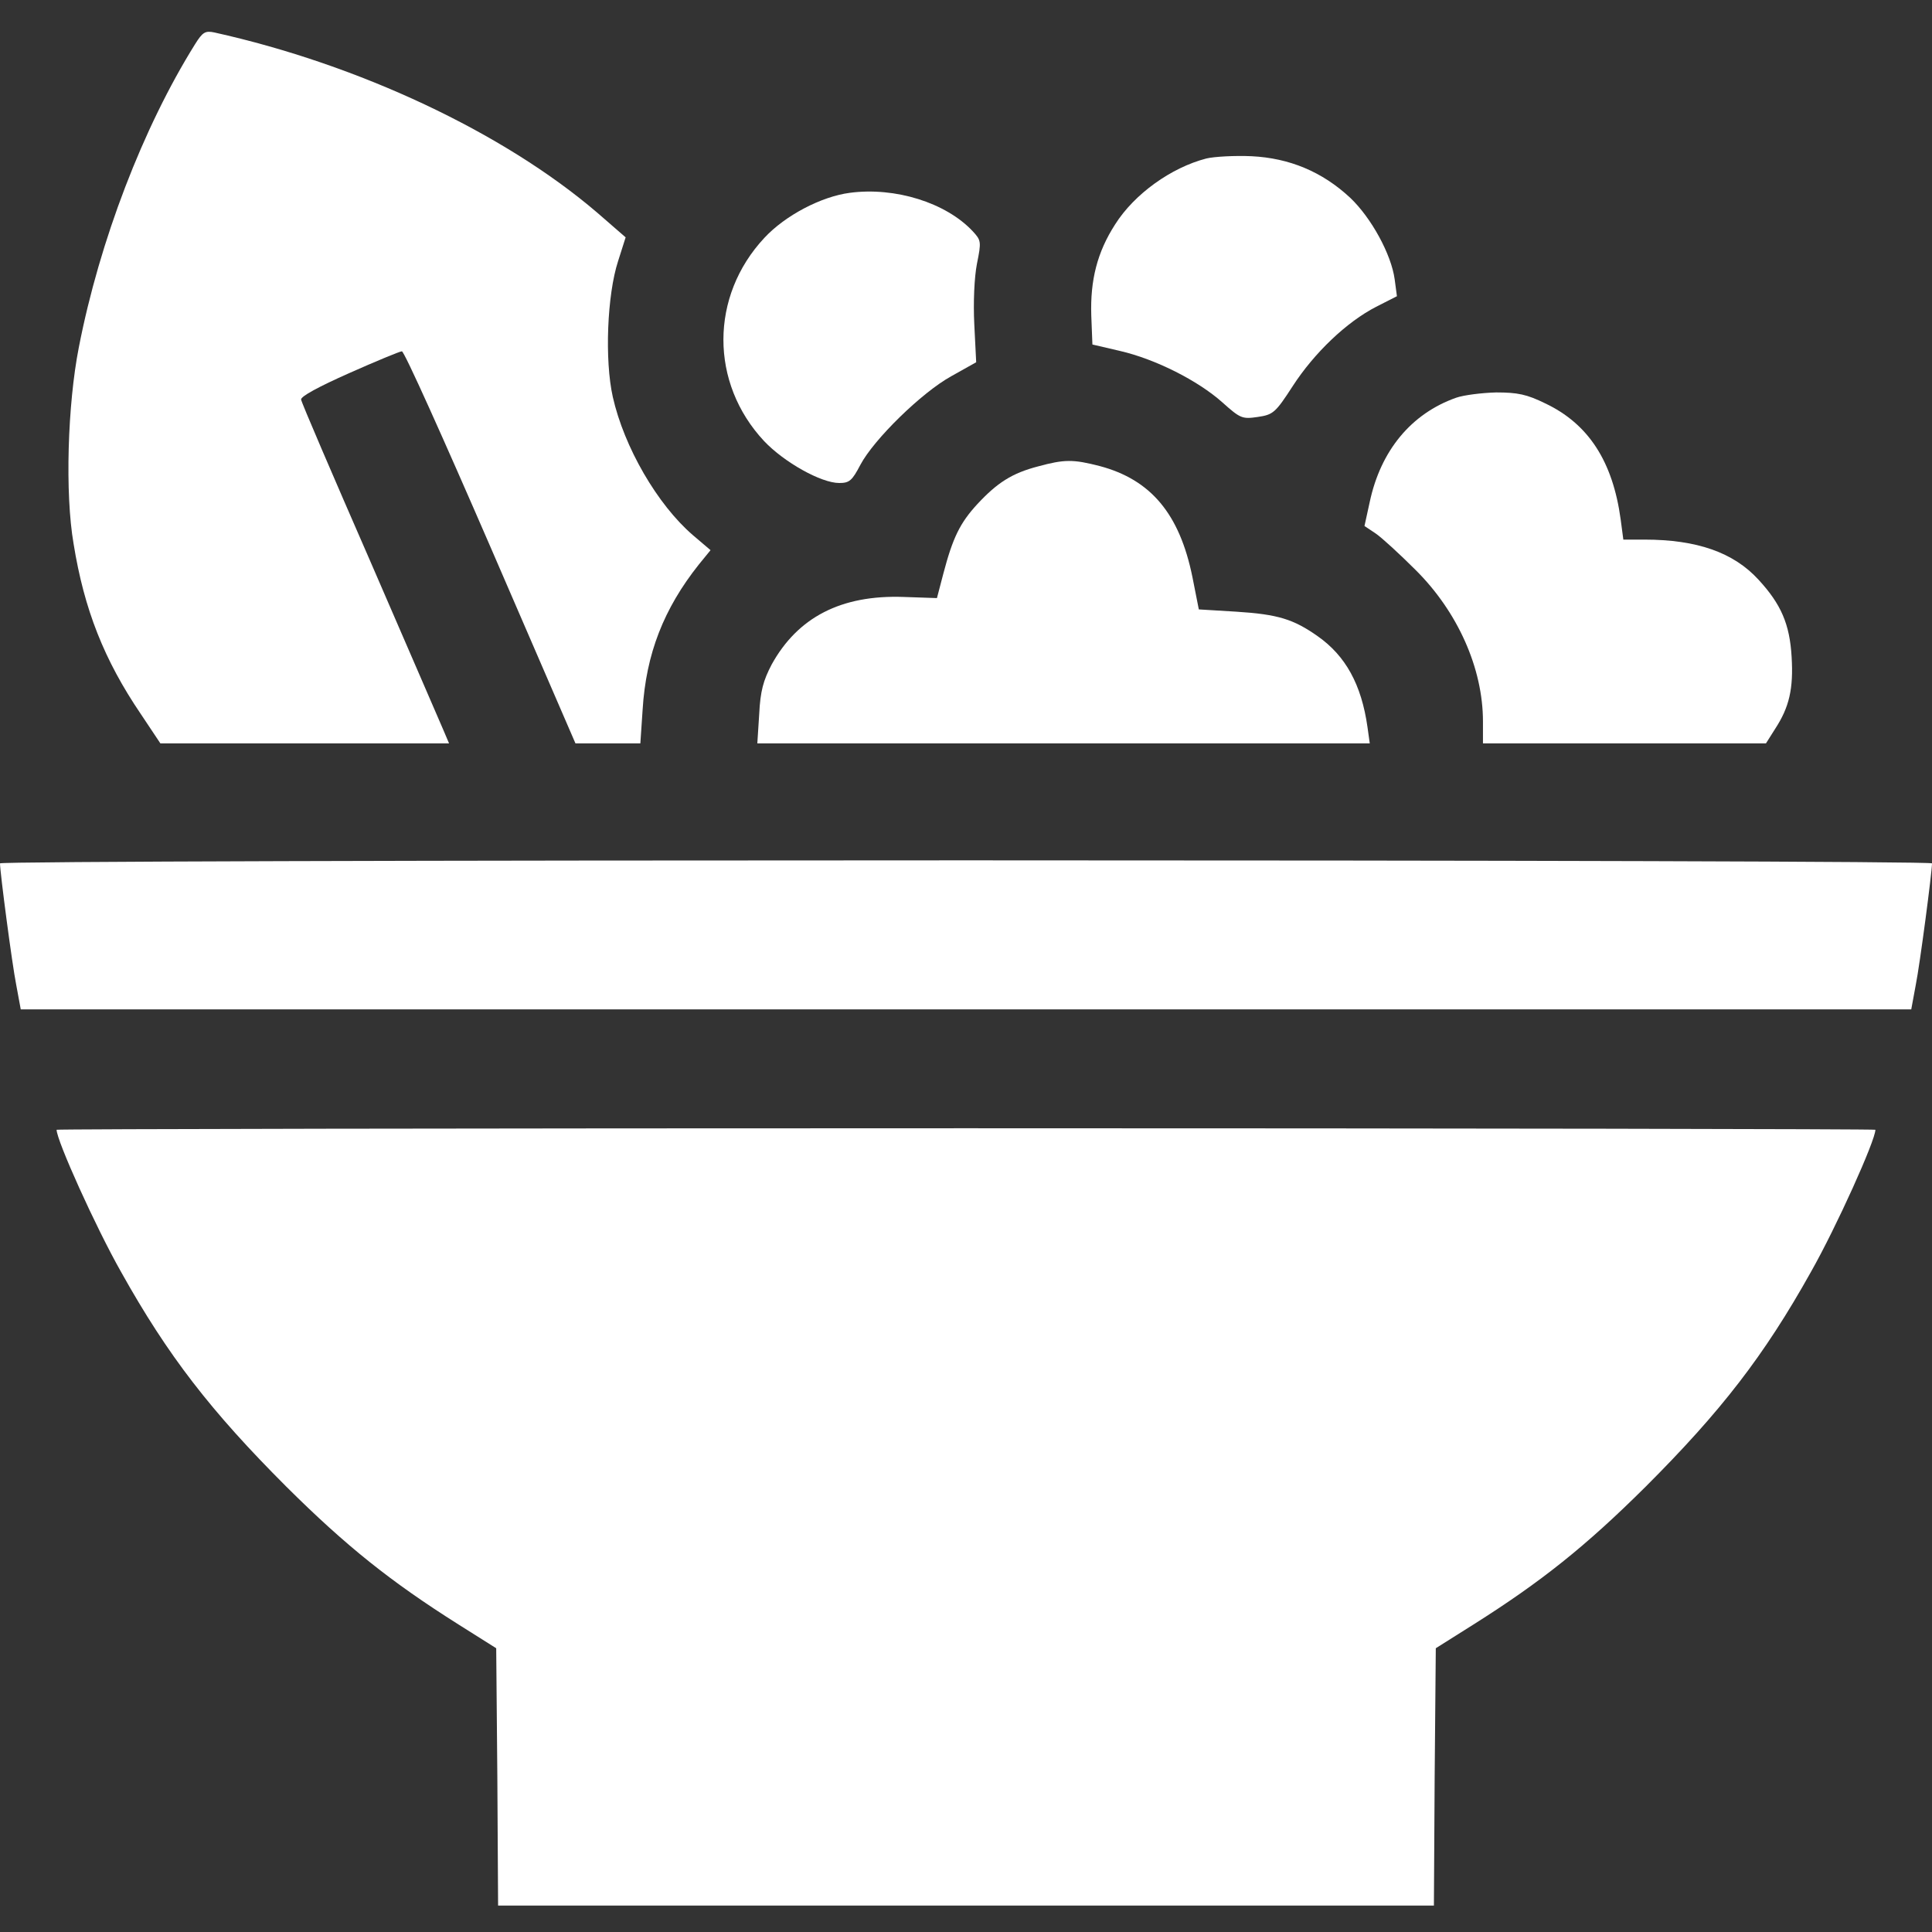
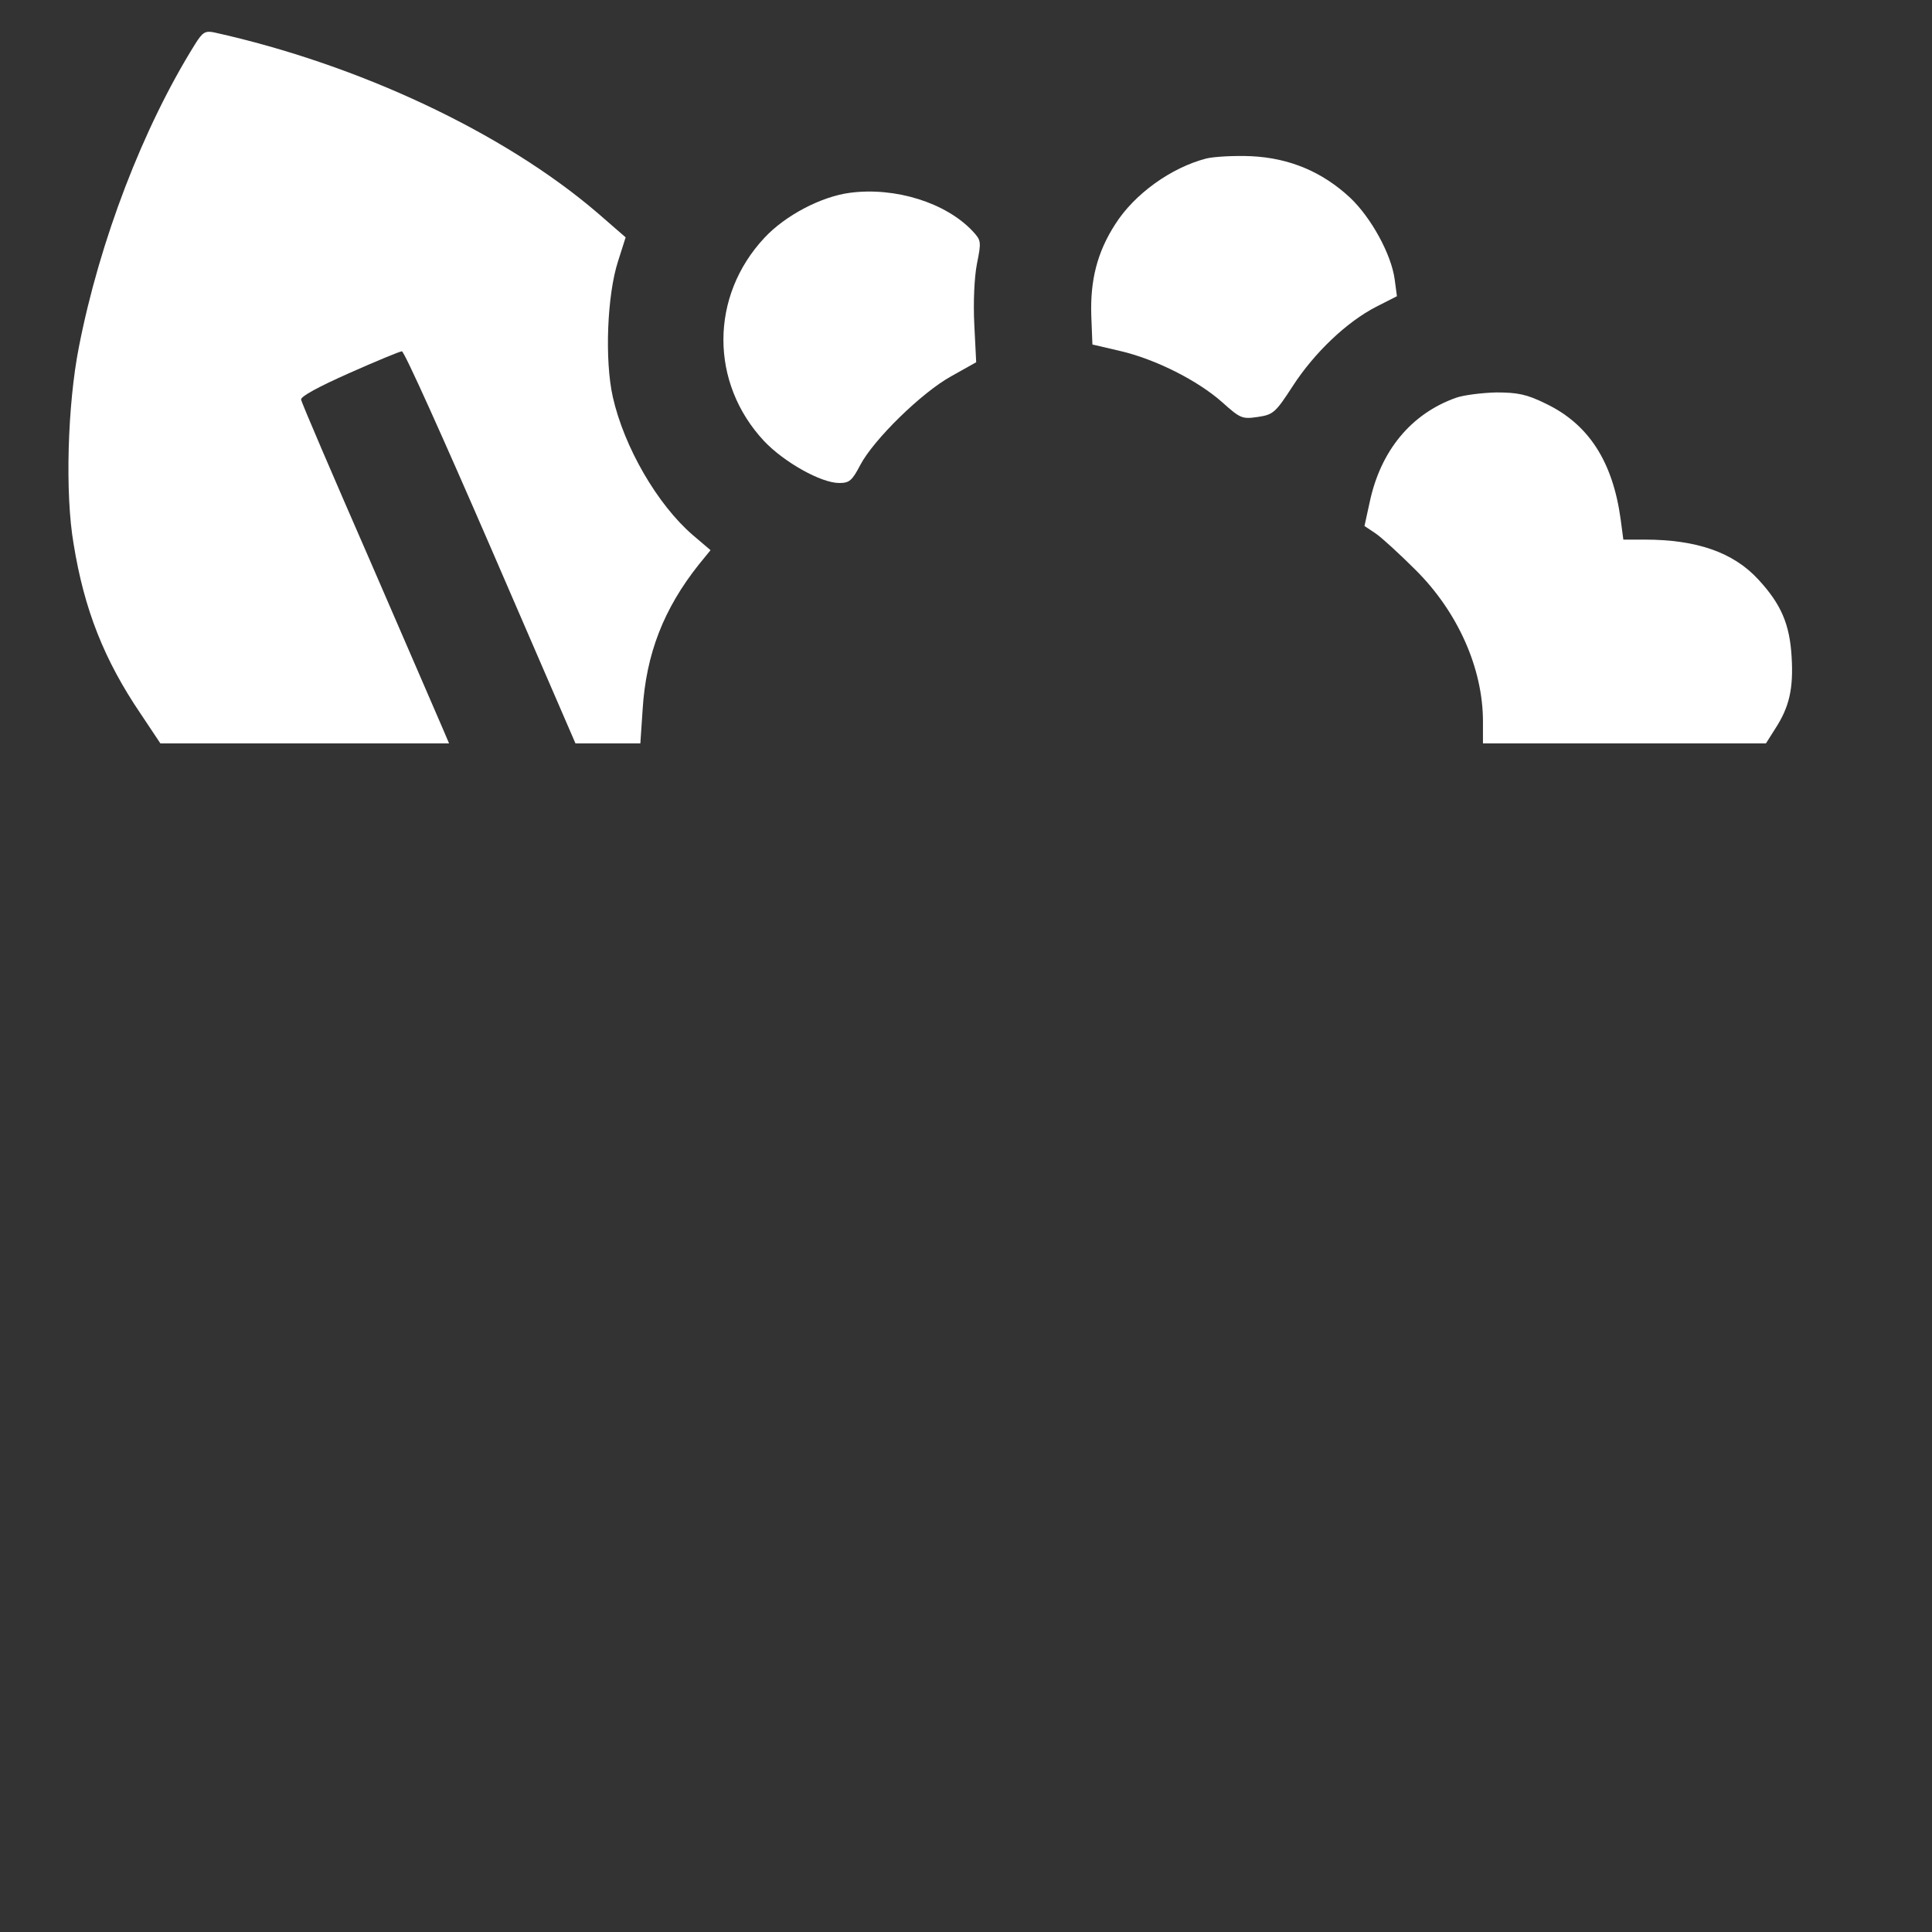
<svg xmlns="http://www.w3.org/2000/svg" id="Слой_1" x="0px" y="0px" viewBox="0 0 512 512" style="enable-background:new 0 0 512 512;" xml:space="preserve">
  <rect x="0" y="0" width="512" height="512" fill="#333333" stroke="none" />
  <style type="text/css"> .st0{fill:#FFFFFF;} </style>
  <g transform="translate(0,512) scale(0.1,-0.1)">
    <path class="st0" d="M517,5003c-138-221-253-521-308-803c-30-152-37-388-14-521c28-174,81-308,178-451l52-78h383h382l-14,33 c-7,17-95,219-194,448c-100,229-183,422-184,430c-2,8,46,34,127,70c72,32,135,58,140,58c6,1,111-233,235-519l225-520h86h86l6,89 c9,148,56,268,149,385l31,38l-47,40c-94,81-182,233-212,366c-22,98-15,271,14,360l20,63l-76,66c-248,212-631,392-1014,477 C544,5039,537,5035,517,5003z" />
    <path class="st0" d="M3197,4700c-93-24-191-94-242-175c-47-73-66-147-63-241l3-77l73-17c95-22,207-79,271-136c48-43,53-45,94-39 s47,11,93,82c57,88,143,170,221,210l55,28l-6,45c-9,66-62,163-118,216c-74,69-161,105-261,110C3272,4708,3218,4705,3197,4700z" />
-     <path class="st0" d="M2252,4609c-76-10-171-60-226-119c-145-155-145-385-1-539c53-56,151-111,199-111c27,0,34,6,56,48 c36,68,163,192,241,235l66,37l-5,100c-3,58,0,125,7,161c12,59,11,62-11,86C2507,4583,2372,4625,2252,4609z" />
+     <path class="st0" d="M2252,4609c-76-10-171-60-226-119c-145-155-145-385-1-539c53-56,151-111,199-111c27,0,34,6,56,48 c36,68,163,192,241,235l66,37l-5,100c-3,58,0,125,7,161c12,59,11,62-11,86C2507,4583,2372,4625,2252,4609" />
    <path class="st0" d="M3859,4066c-119-42-200-140-229-276l-14-64l30-20c16-11,63-54,105-96c112-111,179-261,179-402v-58h375h375 l24,38c38,58,49,107,44,191c-5,87-28,140-88,205c-66,72-163,106-302,106h-56l-7,53c-21,155-86,254-200,308c-49,24-73,29-130,29 C3927,4079,3879,4073,3859,4066z" />
-     <path class="st0" d="M2751,3884c-69-18-108-43-161-100c-46-50-65-89-90-184l-17-65l-88,3c-166,6-281-54-350-179 c-22-42-30-70-33-131l-5-78h812h811l-6,43c-16,113-58,189-132,241c-64,45-105,58-216,65l-99,6l-17,86c-34,167-110,258-246,294 C2844,3903,2821,3903,2751,3884z" />
-     <path class="st0" d="M0,2832c0-23,32-267,43-322l12-65h2505h2505l12,65c11,55,43,299,43,322c0,5-1152,8-2560,8S0,2837,0,2832z" />
-     <path class="st0" d="M150,2126c0-28,103-257,171-377c124-222,238-369,438-569c159-158,277-252,456-365l100-63l3-341l2-341h1240 h1240l2,341l3,341l100,63c179,113,297,207,456,365c200,200,314,347,438,569c68,120,171,349,171,377c0,2-1084,4-2410,4 C1235,2130,150,2128,150,2126z" />
  </g>
</svg>